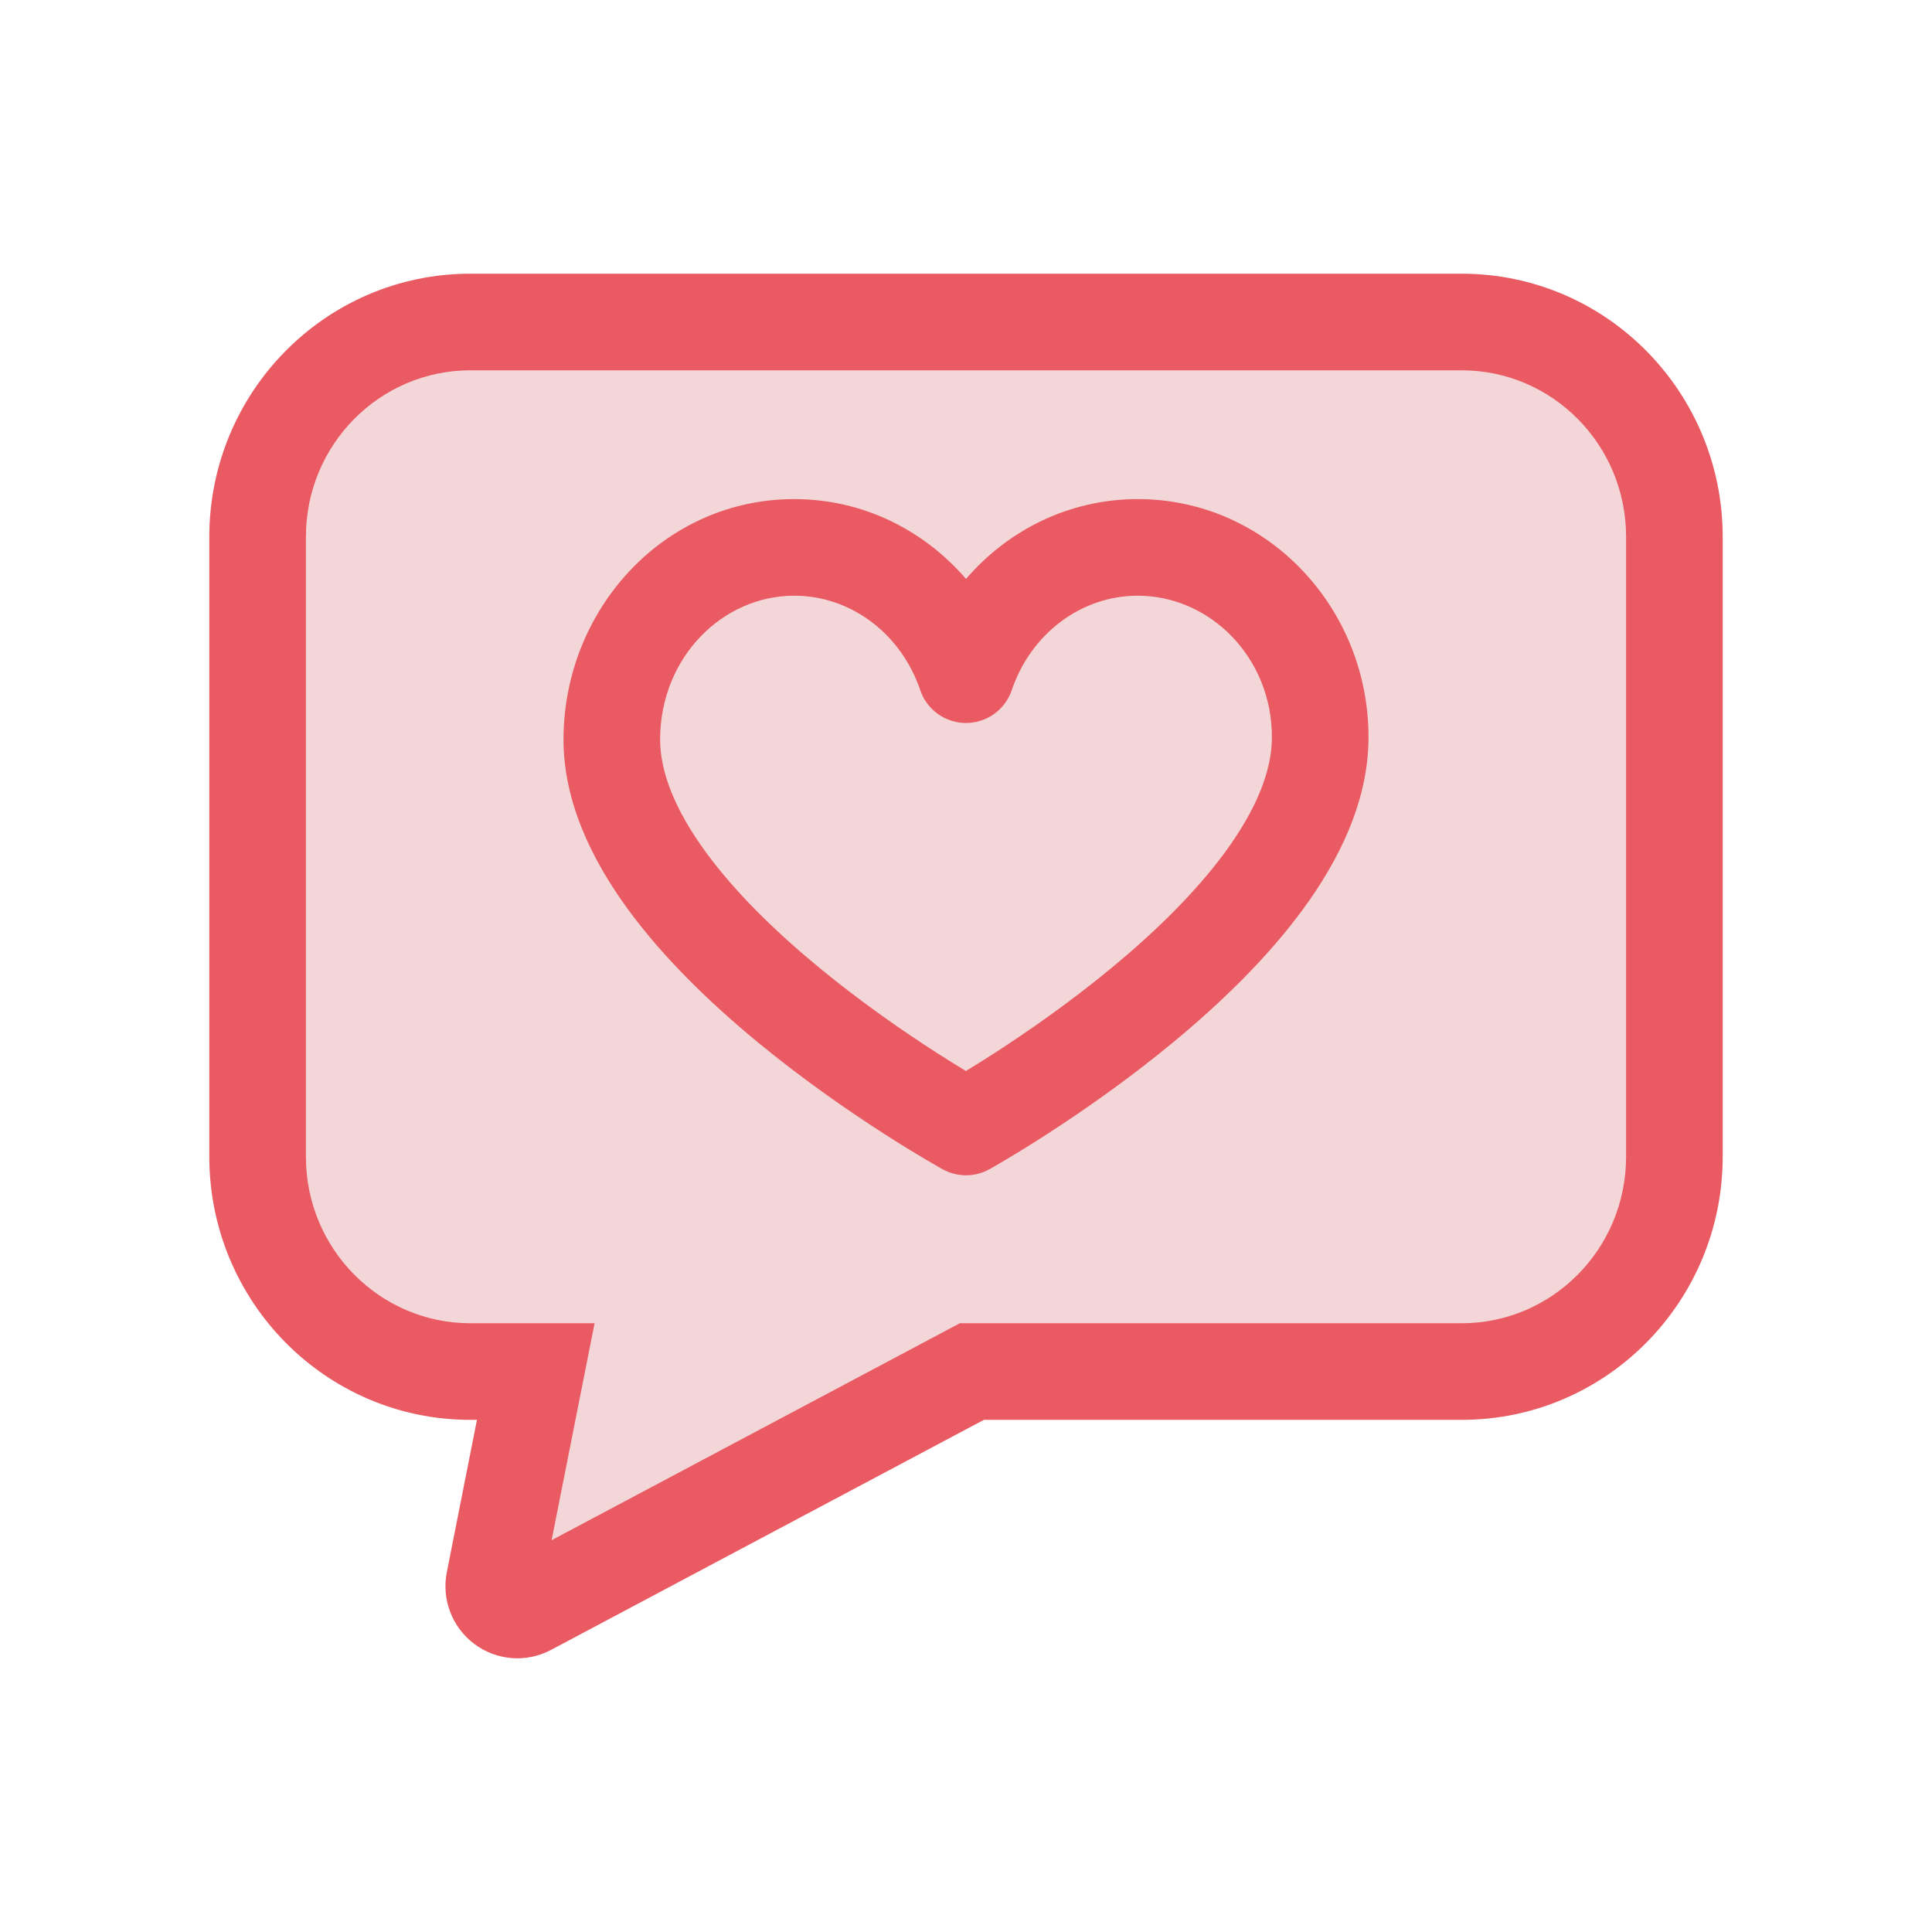
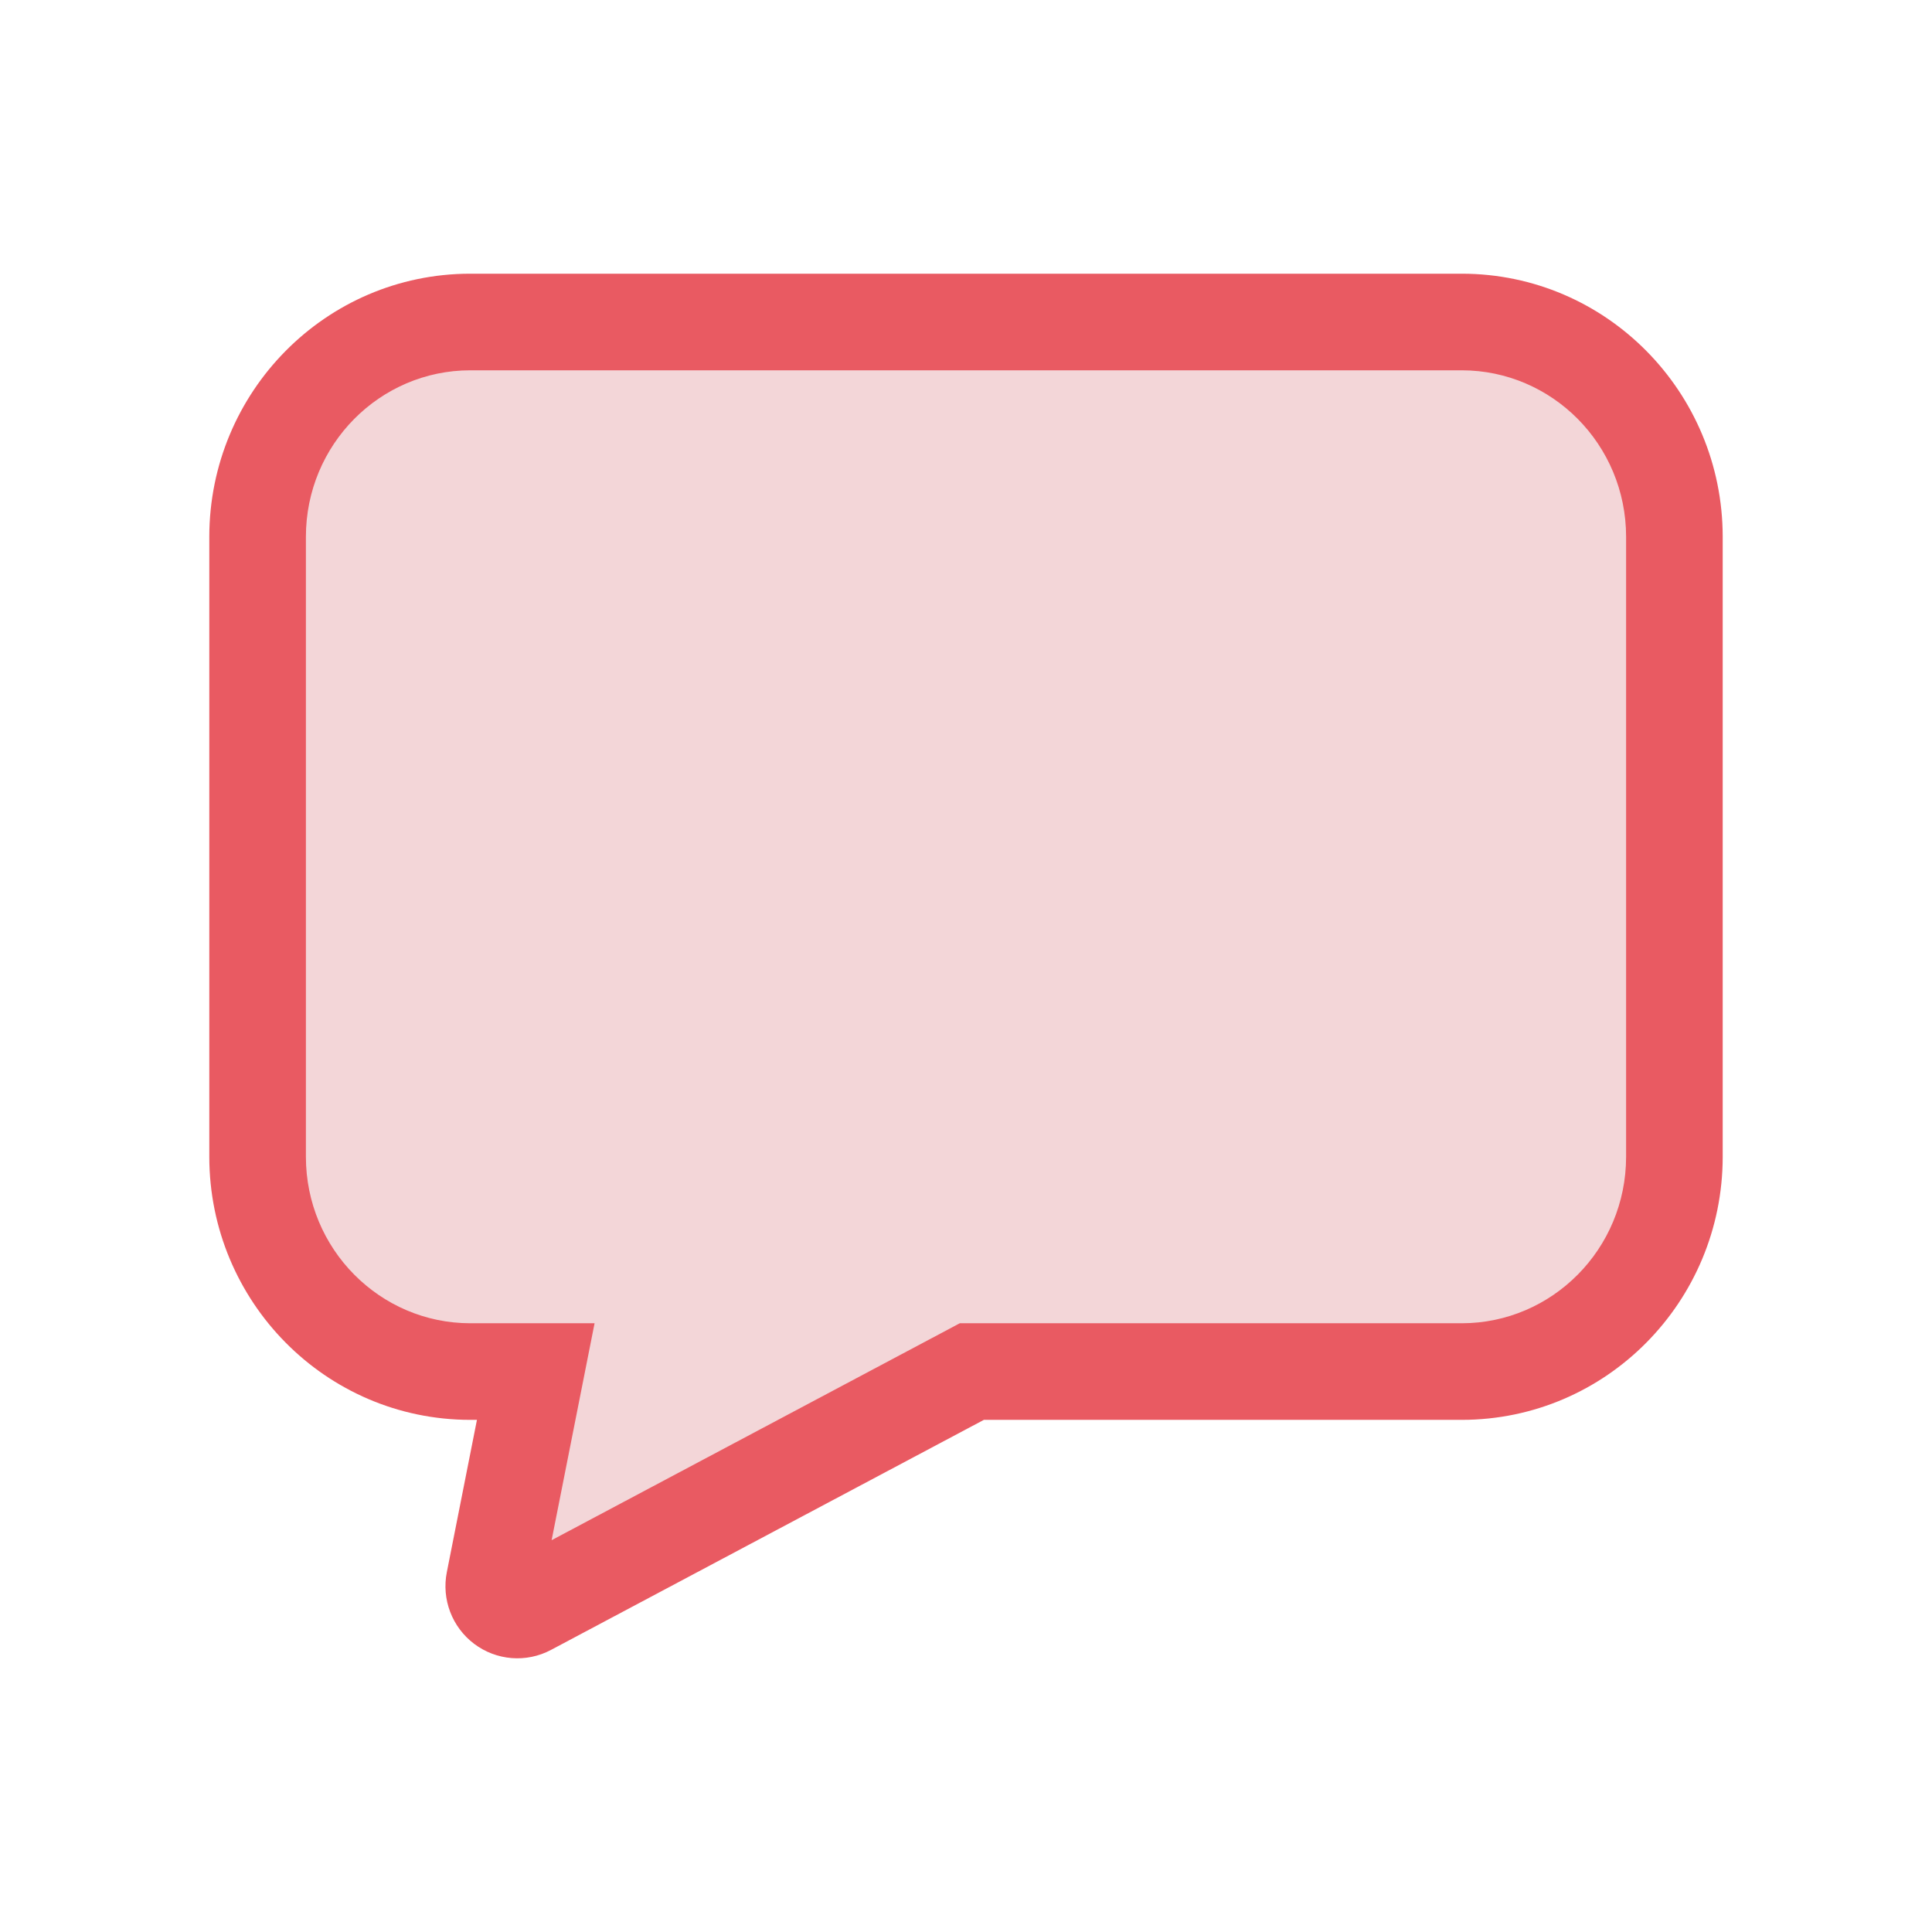
<svg xmlns="http://www.w3.org/2000/svg" width="60" height="60" viewBox="0 0 60 60" fill="none">
  <path d="M45.4 10H14.6C10.957 10.004 8.004 12.987 8 16.667V35.928C8.004 39.608 10.957 42.591 14.6 42.595H16.639L15.348 49.114C15.293 49.394 15.402 49.681 15.628 49.852C15.854 50.024 16.158 50.048 16.408 49.915L30.181 42.595H45.4C49.043 42.591 51.996 39.608 52 35.928V16.667C51.996 12.987 49.043 10.004 45.4 10Z" fill="#F3D6D8" />
  <path fill-rule="evenodd" clip-rule="evenodd" d="M14.598 8.5L14.6 8.5L45.402 8.5C49.886 8.505 53.495 12.172 53.5 16.666V35.929C53.495 40.423 49.886 44.09 45.402 44.095H30.555L17.113 51.239C17.113 51.239 17.113 51.239 17.113 51.239C16.346 51.647 15.415 51.572 14.723 51.049C14.036 50.53 13.71 49.663 13.877 48.823C13.877 48.823 13.877 48.823 13.877 48.823L14.812 44.095H14.598C10.114 44.09 6.505 40.423 6.5 35.929V16.666C6.505 12.172 10.114 8.505 14.598 8.5ZM14.601 11.5C11.799 11.504 9.503 13.801 9.5 16.668V35.927C9.503 38.794 11.8 41.092 14.602 41.095H18.465L17.131 47.832L29.807 41.095H45.398C48.2 41.092 50.497 38.794 50.5 35.926V16.669C50.497 13.801 48.201 11.504 45.399 11.5H14.601Z" fill="#E95A62" />
-   <path fill-rule="evenodd" clip-rule="evenodd" d="M30.728 36.311L30 35L29.276 36.313C29.728 36.563 30.277 36.562 30.728 36.311ZM30 17.979C28.7 16.469 26.806 15.5 24.665 15.5C20.635 15.5 17.527 18.899 17.5 22.92C17.487 24.871 18.37 26.687 19.49 28.223C20.622 29.776 22.102 31.189 23.531 32.366C24.968 33.549 26.398 34.532 27.465 35.217C28 35.561 28.447 35.832 28.763 36.018C28.921 36.112 29.046 36.184 29.134 36.233C29.177 36.258 29.211 36.278 29.235 36.291L29.263 36.307L29.271 36.311L29.276 36.313C29.276 36.313 29.276 36.313 30 35C30.728 36.311 30.728 36.311 30.728 36.311L30.733 36.309L30.741 36.304L30.769 36.289C30.792 36.275 30.826 36.256 30.869 36.231C30.956 36.182 31.081 36.109 31.237 36.016C31.551 35.83 31.995 35.559 32.527 35.215C33.588 34.53 35.01 33.547 36.441 32.364C37.865 31.187 39.341 29.775 40.475 28.225C41.597 26.691 42.487 24.882 42.5 22.94C42.527 18.885 39.347 15.5 35.335 15.5C33.194 15.5 31.3 16.469 30 17.979ZM29.997 33.261C29.745 33.109 29.436 32.918 29.086 32.693C28.085 32.05 26.758 31.137 25.439 30.05C24.113 28.958 22.841 27.727 21.914 26.456C20.975 25.168 20.493 23.98 20.5 22.94M29.997 33.261C30.247 33.109 30.553 32.919 30.899 32.695C31.895 32.052 33.215 31.139 34.529 30.052C35.851 28.96 37.122 27.727 38.054 26.454C38.998 25.163 39.493 23.968 39.5 22.92C39.516 20.425 37.58 18.5 35.335 18.5C33.572 18.5 32.013 19.684 31.421 21.433C31.215 22.043 30.643 22.453 30 22.453C29.357 22.453 28.785 22.043 28.579 21.433C27.987 19.684 26.428 18.5 24.665 18.5C22.437 18.5 20.517 20.411 20.5 22.94" fill="#E95A62" />
</svg>